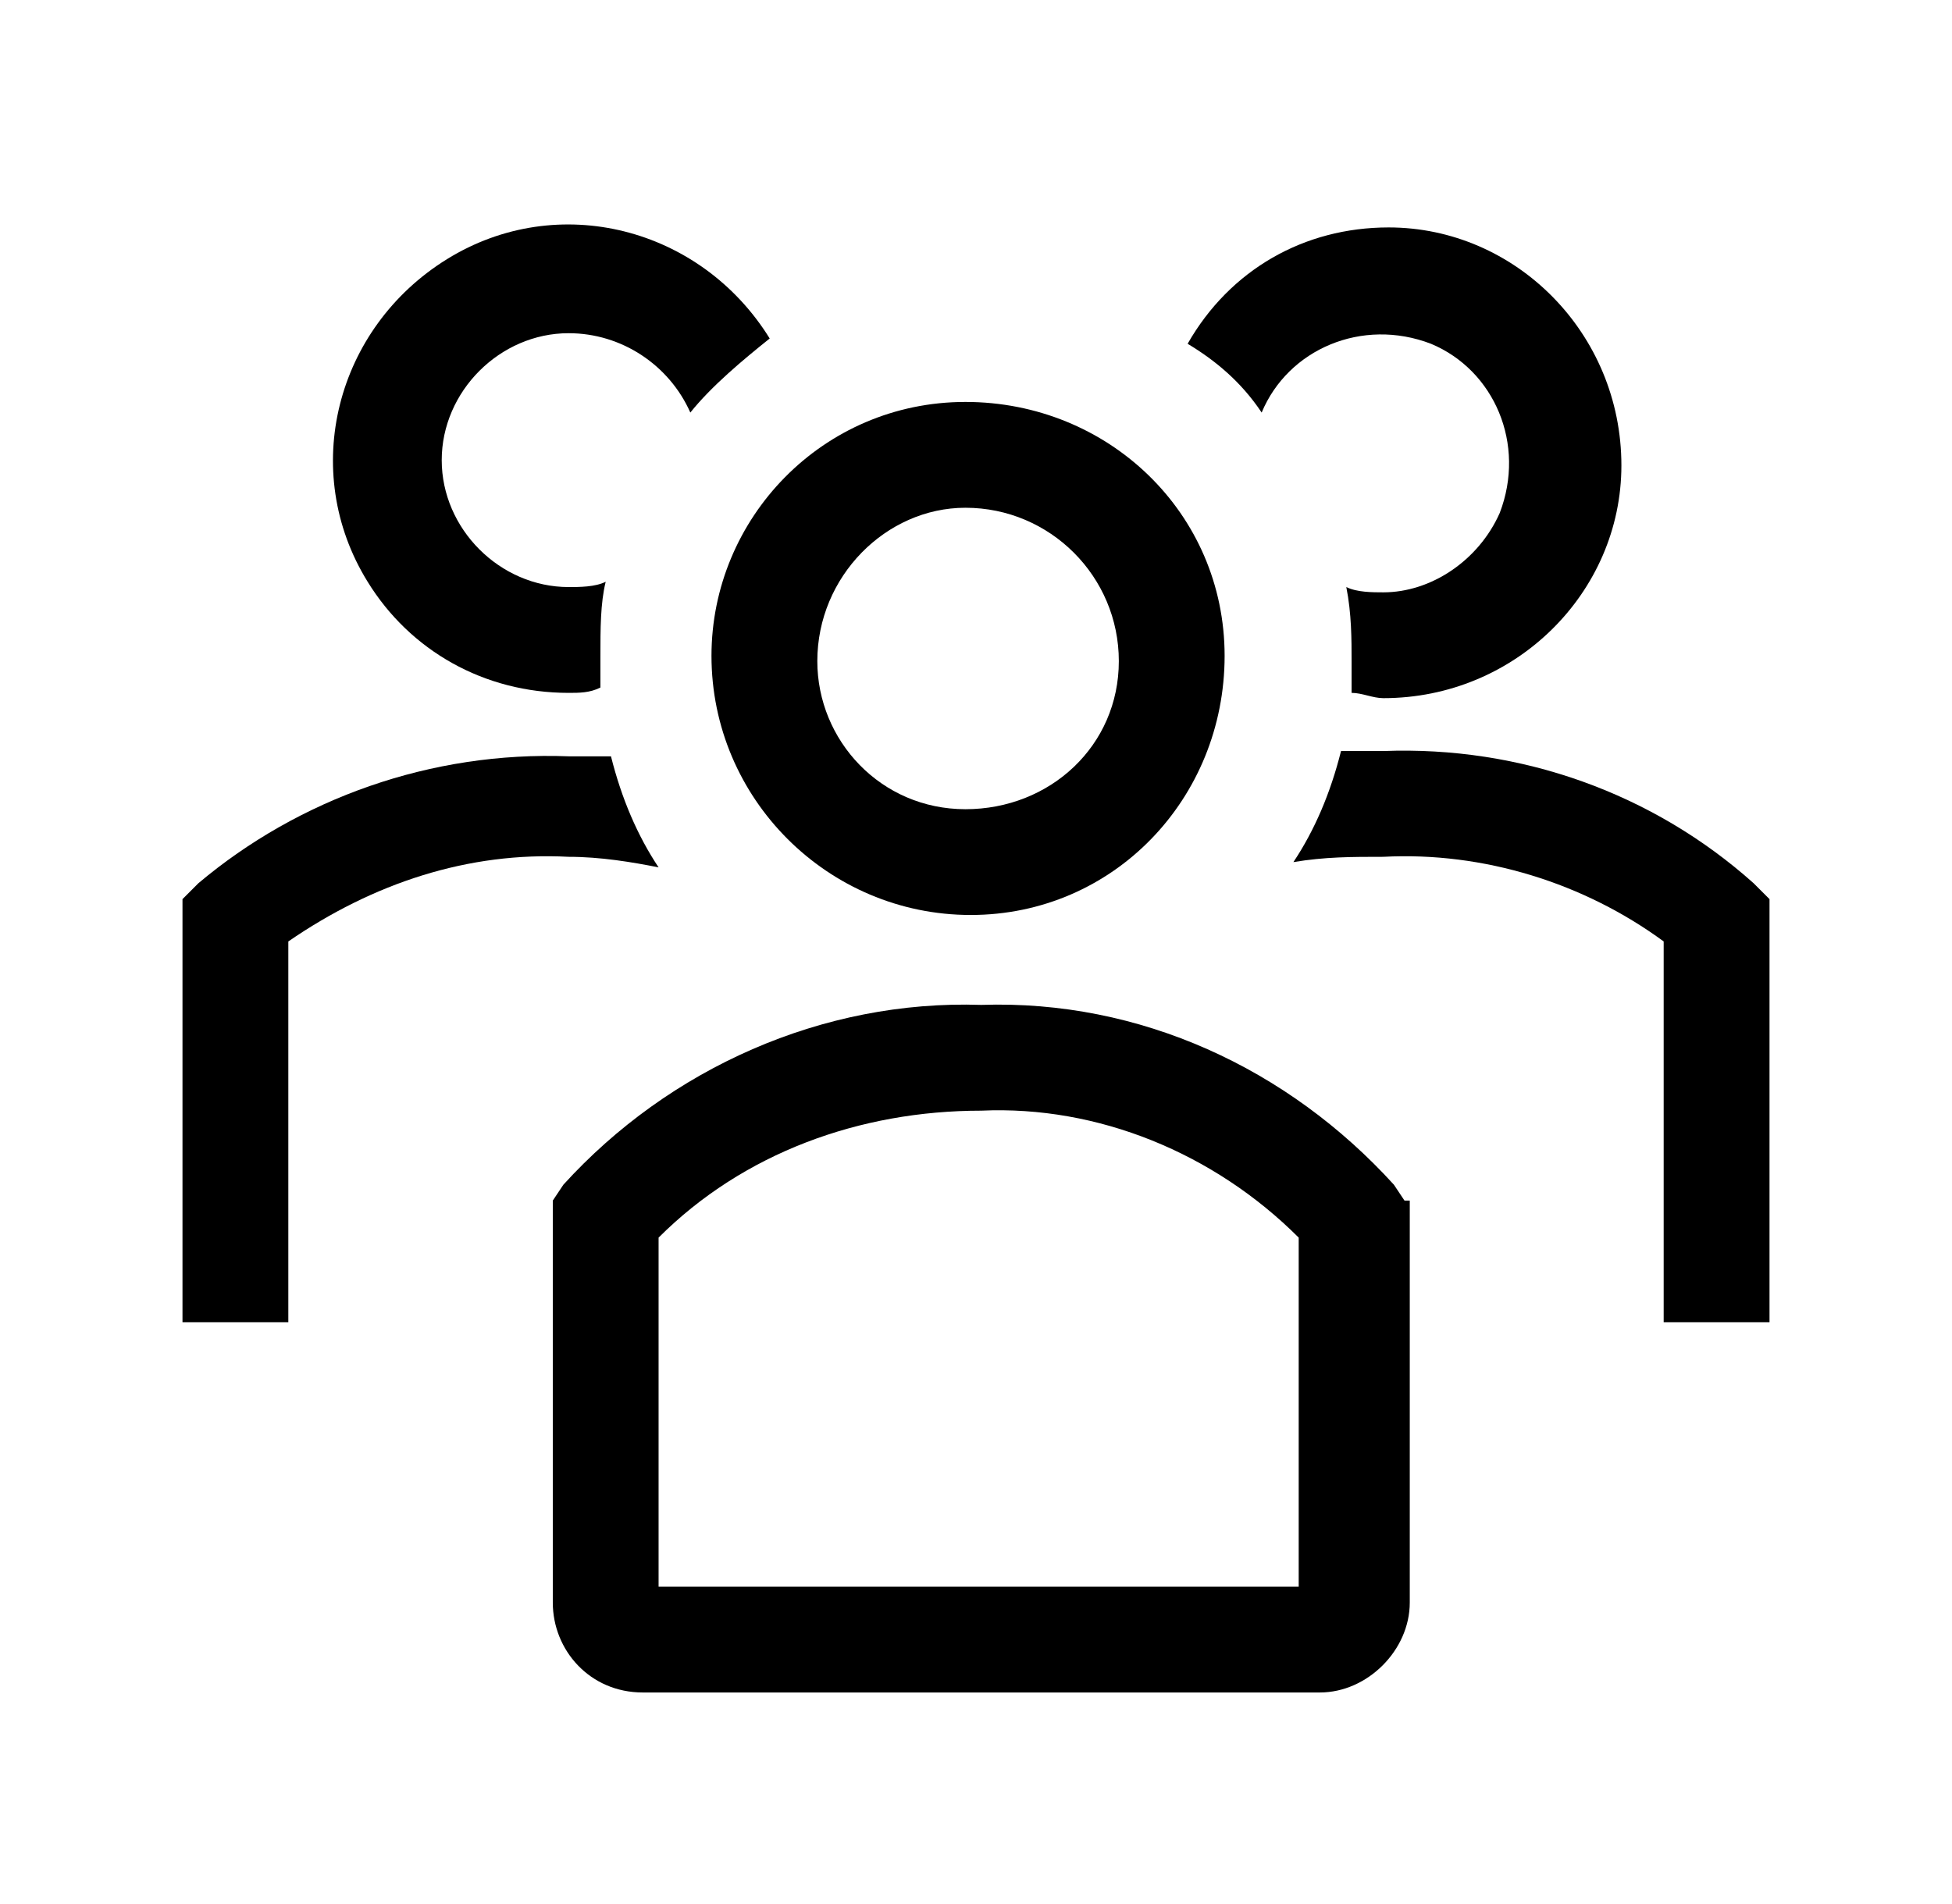
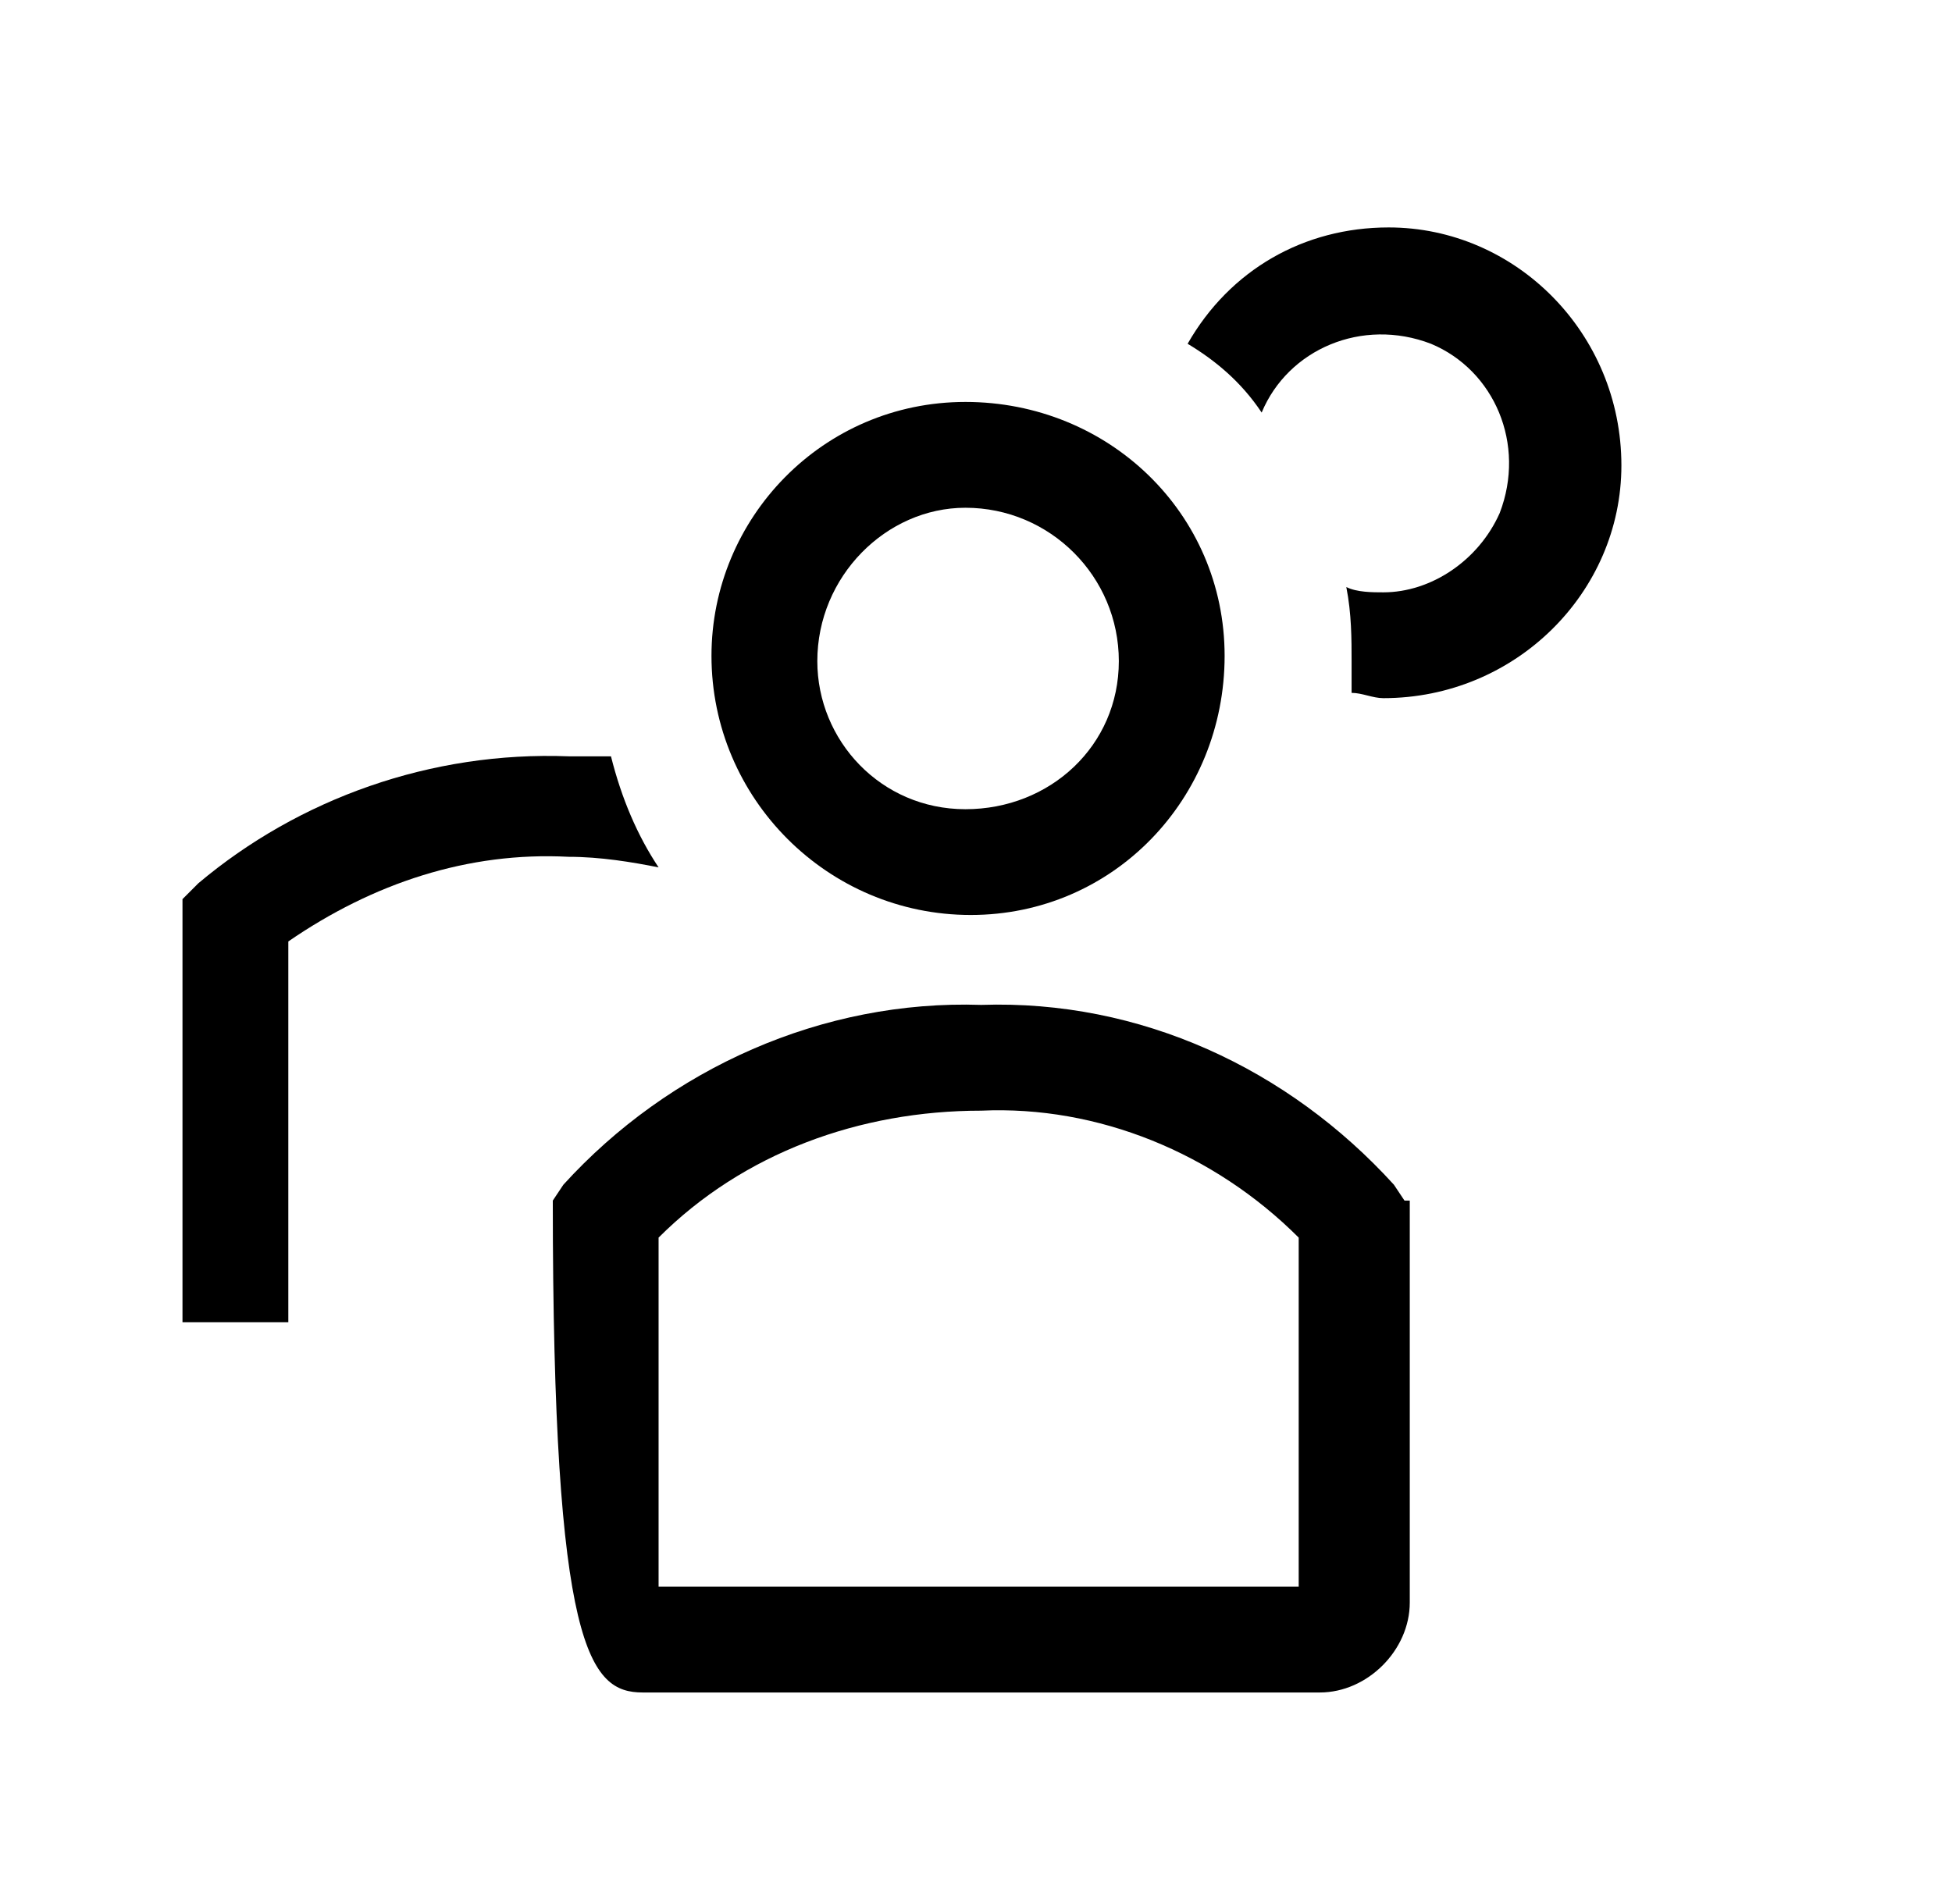
<svg xmlns="http://www.w3.org/2000/svg" width="41" height="40" viewBox="0 0 41 40" fill="none">
  <g clip-path="url(#clip0_563_1312)">
    <path d="M20.389 19.222C23.389 19.222 25.722 16.778 25.722 13.778C25.722 10.778 23.278 8.444 20.278 8.444C17.278 8.444 14.944 10.889 14.944 13.778C14.944 16.778 17.389 19.222 20.389 19.222ZM20.278 10.667C20.389 10.667 20.389 10.667 20.278 10.667C22.056 10.667 23.5 12.111 23.5 13.889C23.5 15.667 22.056 17 20.278 17C18.5 17 17.167 15.556 17.167 13.889C17.167 12.111 18.611 10.667 20.278 10.667Z" fill="black" />
-     <path d="M36.833 18.555C34.722 16.667 31.944 15.667 29.055 15.778H28.167C27.944 16.667 27.611 17.444 27.167 18.111C27.833 18 28.389 18 29.055 18C31.167 17.889 33.278 18.555 34.944 19.778V27.778H37.167V18.889L36.833 18.555Z" fill="black" />
    <path d="M26.5 8.667C27.056 7.333 28.611 6.667 30.056 7.222C31.389 7.778 32.056 9.333 31.5 10.778C31.056 11.778 30.056 12.444 29.056 12.444C28.833 12.444 28.5 12.444 28.278 12.333C28.389 12.889 28.389 13.444 28.389 13.889V14.556C28.611 14.556 28.833 14.667 29.056 14.667C31.833 14.667 34.056 12.444 34.056 9.778C34.056 7 31.833 4.778 29.167 4.778C27.389 4.778 25.833 5.667 24.945 7.222C25.5 7.556 26.056 8 26.5 8.667Z" fill="black" />
    <path d="M13.833 18.222C13.389 17.555 13.056 16.778 12.833 15.889H11.944C9.056 15.778 6.278 16.778 4.167 18.555L3.833 18.889V27.778H6.056V19.778C7.833 18.555 9.833 17.889 11.944 18C12.611 18 13.278 18.111 13.833 18.222Z" fill="black" />
-     <path d="M11.944 14.556C12.167 14.556 12.389 14.556 12.611 14.444V13.778C12.611 13.222 12.611 12.667 12.722 12.222C12.5 12.333 12.167 12.333 11.944 12.333C10.5 12.333 9.278 11.111 9.278 9.667C9.278 8.222 10.5 7 11.944 7C13.056 7 14.056 7.667 14.5 8.667C14.944 8.111 15.611 7.556 16.167 7.111C14.722 4.778 11.722 4 9.389 5.444C7.056 6.889 6.278 9.889 7.722 12.222C8.611 13.667 10.167 14.556 11.944 14.556Z" fill="black" />
-     <path d="M29.5 25.222L29.278 24.889C27.056 22.444 23.944 21 20.611 21.111C17.278 21 14.056 22.444 11.833 24.889L11.611 25.222V33.667C11.611 34.667 12.389 35.556 13.5 35.556H27.722C28.722 35.556 29.611 34.667 29.611 33.667V25.222H29.5ZM27.278 33.333H13.833V26C15.611 24.222 18.056 23.333 20.611 23.333C23.056 23.222 25.5 24.222 27.278 26V33.333Z" fill="black" />
+     <path d="M29.5 25.222L29.278 24.889C27.056 22.444 23.944 21 20.611 21.111C17.278 21 14.056 22.444 11.833 24.889L11.611 25.222C11.611 34.667 12.389 35.556 13.5 35.556H27.722C28.722 35.556 29.611 34.667 29.611 33.667V25.222H29.5ZM27.278 33.333H13.833V26C15.611 24.222 18.056 23.333 20.611 23.333C23.056 23.222 25.5 24.222 27.278 26V33.333Z" fill="black" />
  </g>
  <defs>
    <clipPath id="clip0_563_1312">
      <rect width="40" height="40" fill="white" transform="translate(0.5)" />
    </clipPath>
  </defs>
</svg>